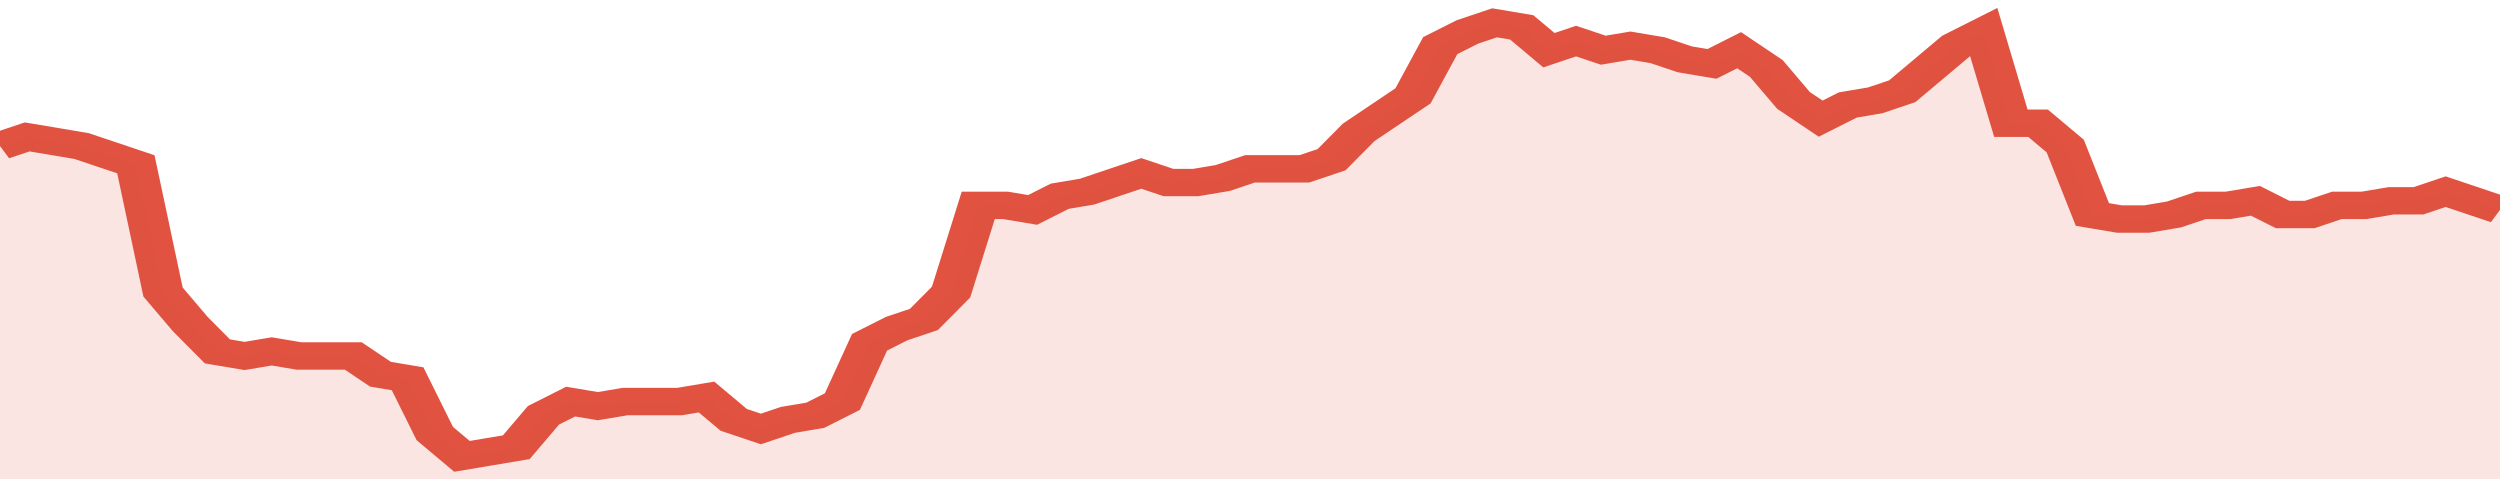
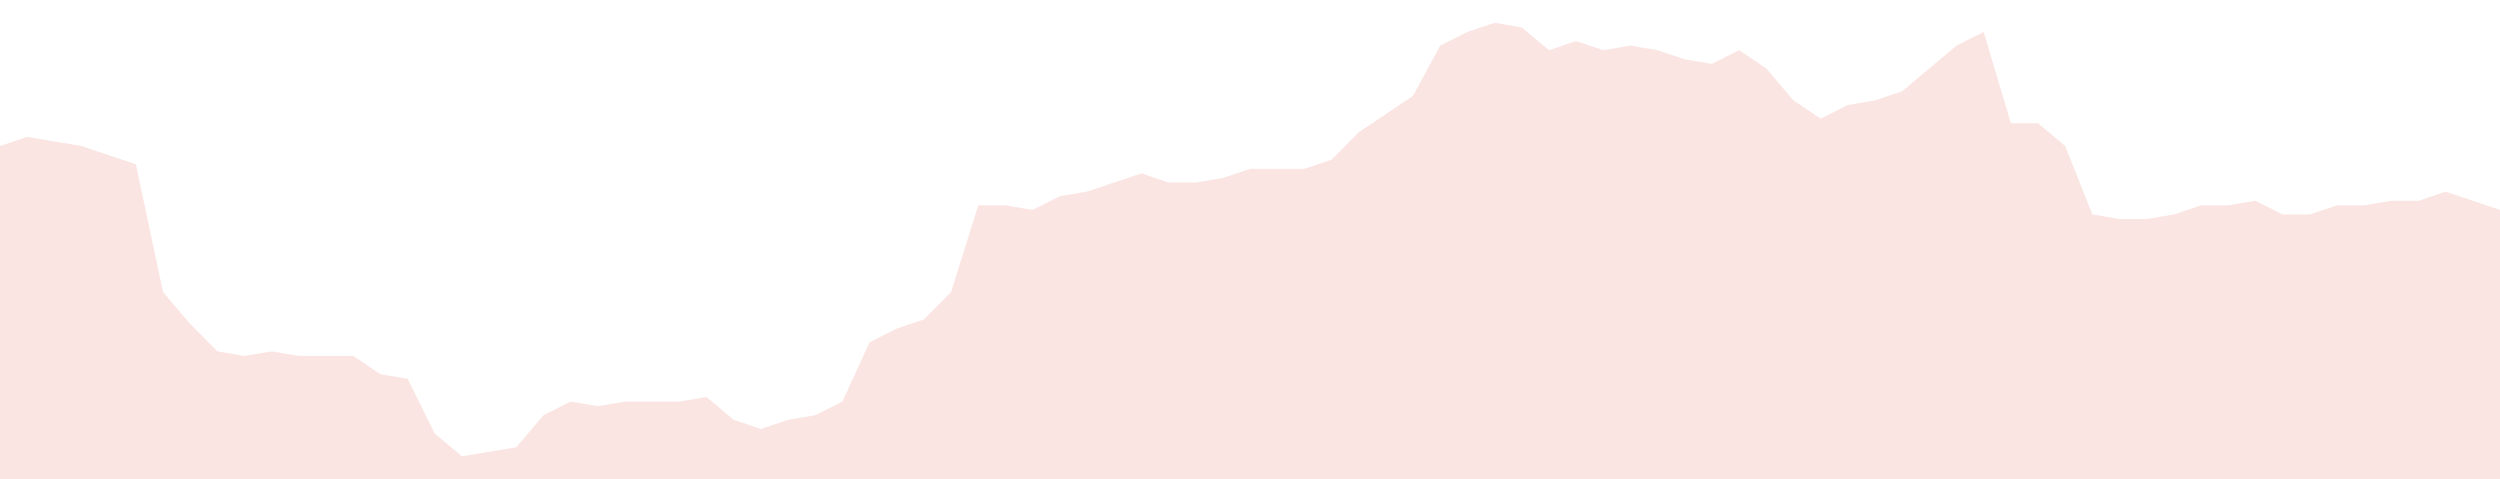
<svg xmlns="http://www.w3.org/2000/svg" viewBox="0 0 368 105" width="120" height="23" preserveAspectRatio="none">
-   <polyline fill="none" stroke="#E15241" stroke-width="6" points="0, 32 4, 30 8, 31 12, 32 16, 34 20, 36 24, 64 28, 71 32, 77 36, 78 40, 77 44, 78 48, 78 52, 78 56, 82 60, 83 64, 95 68, 100 72, 99 76, 98 80, 91 84, 88 88, 89 92, 88 96, 88 100, 88 104, 87 108, 92 112, 94 116, 92 120, 91 124, 88 128, 75 132, 72 136, 70 140, 64 144, 45 148, 45 152, 46 156, 43 160, 42 164, 40 168, 38 172, 40 176, 40 180, 39 184, 37 188, 37 192, 37 196, 35 200, 29 204, 25 208, 21 212, 10 216, 7 220, 5 224, 6 228, 11 232, 9 236, 11 240, 10 244, 11 248, 13 252, 14 256, 11 260, 15 264, 22 268, 26 272, 23 276, 22 280, 20 284, 15 288, 10 292, 7 296, 27 300, 27 304, 32 308, 47 312, 48 316, 48 320, 47 324, 45 328, 45 332, 44 336, 47 340, 47 344, 45 348, 45 352, 44 356, 44 360, 42 364, 44 368, 46 368, 46 "> </polyline>
  <polygon fill="#E15241" opacity="0.15" points="0, 105 0, 32 4, 30 8, 31 12, 32 16, 34 20, 36 24, 64 28, 71 32, 77 36, 78 40, 77 44, 78 48, 78 52, 78 56, 82 60, 83 64, 95 68, 100 72, 99 76, 98 80, 91 84, 88 88, 89 92, 88 96, 88 100, 88 104, 87 108, 92 112, 94 116, 92 120, 91 124, 88 128, 75 132, 72 136, 70 140, 64 144, 45 148, 45 152, 46 156, 43 160, 42 164, 40 168, 38 172, 40 176, 40 180, 39 184, 37 188, 37 192, 37 196, 35 200, 29 204, 25 208, 21 212, 10 216, 7 220, 5 224, 6 228, 11 232, 9 236, 11 240, 10 244, 11 248, 13 252, 14 256, 11 260, 15 264, 22 268, 26 272, 23 276, 22 280, 20 284, 15 288, 10 292, 7 296, 27 300, 27 304, 32 308, 47 312, 48 316, 48 320, 47 324, 45 328, 45 332, 44 336, 47 340, 47 344, 45 348, 45 352, 44 356, 44 360, 42 364, 44 368, 46 368, 105 " />
</svg>